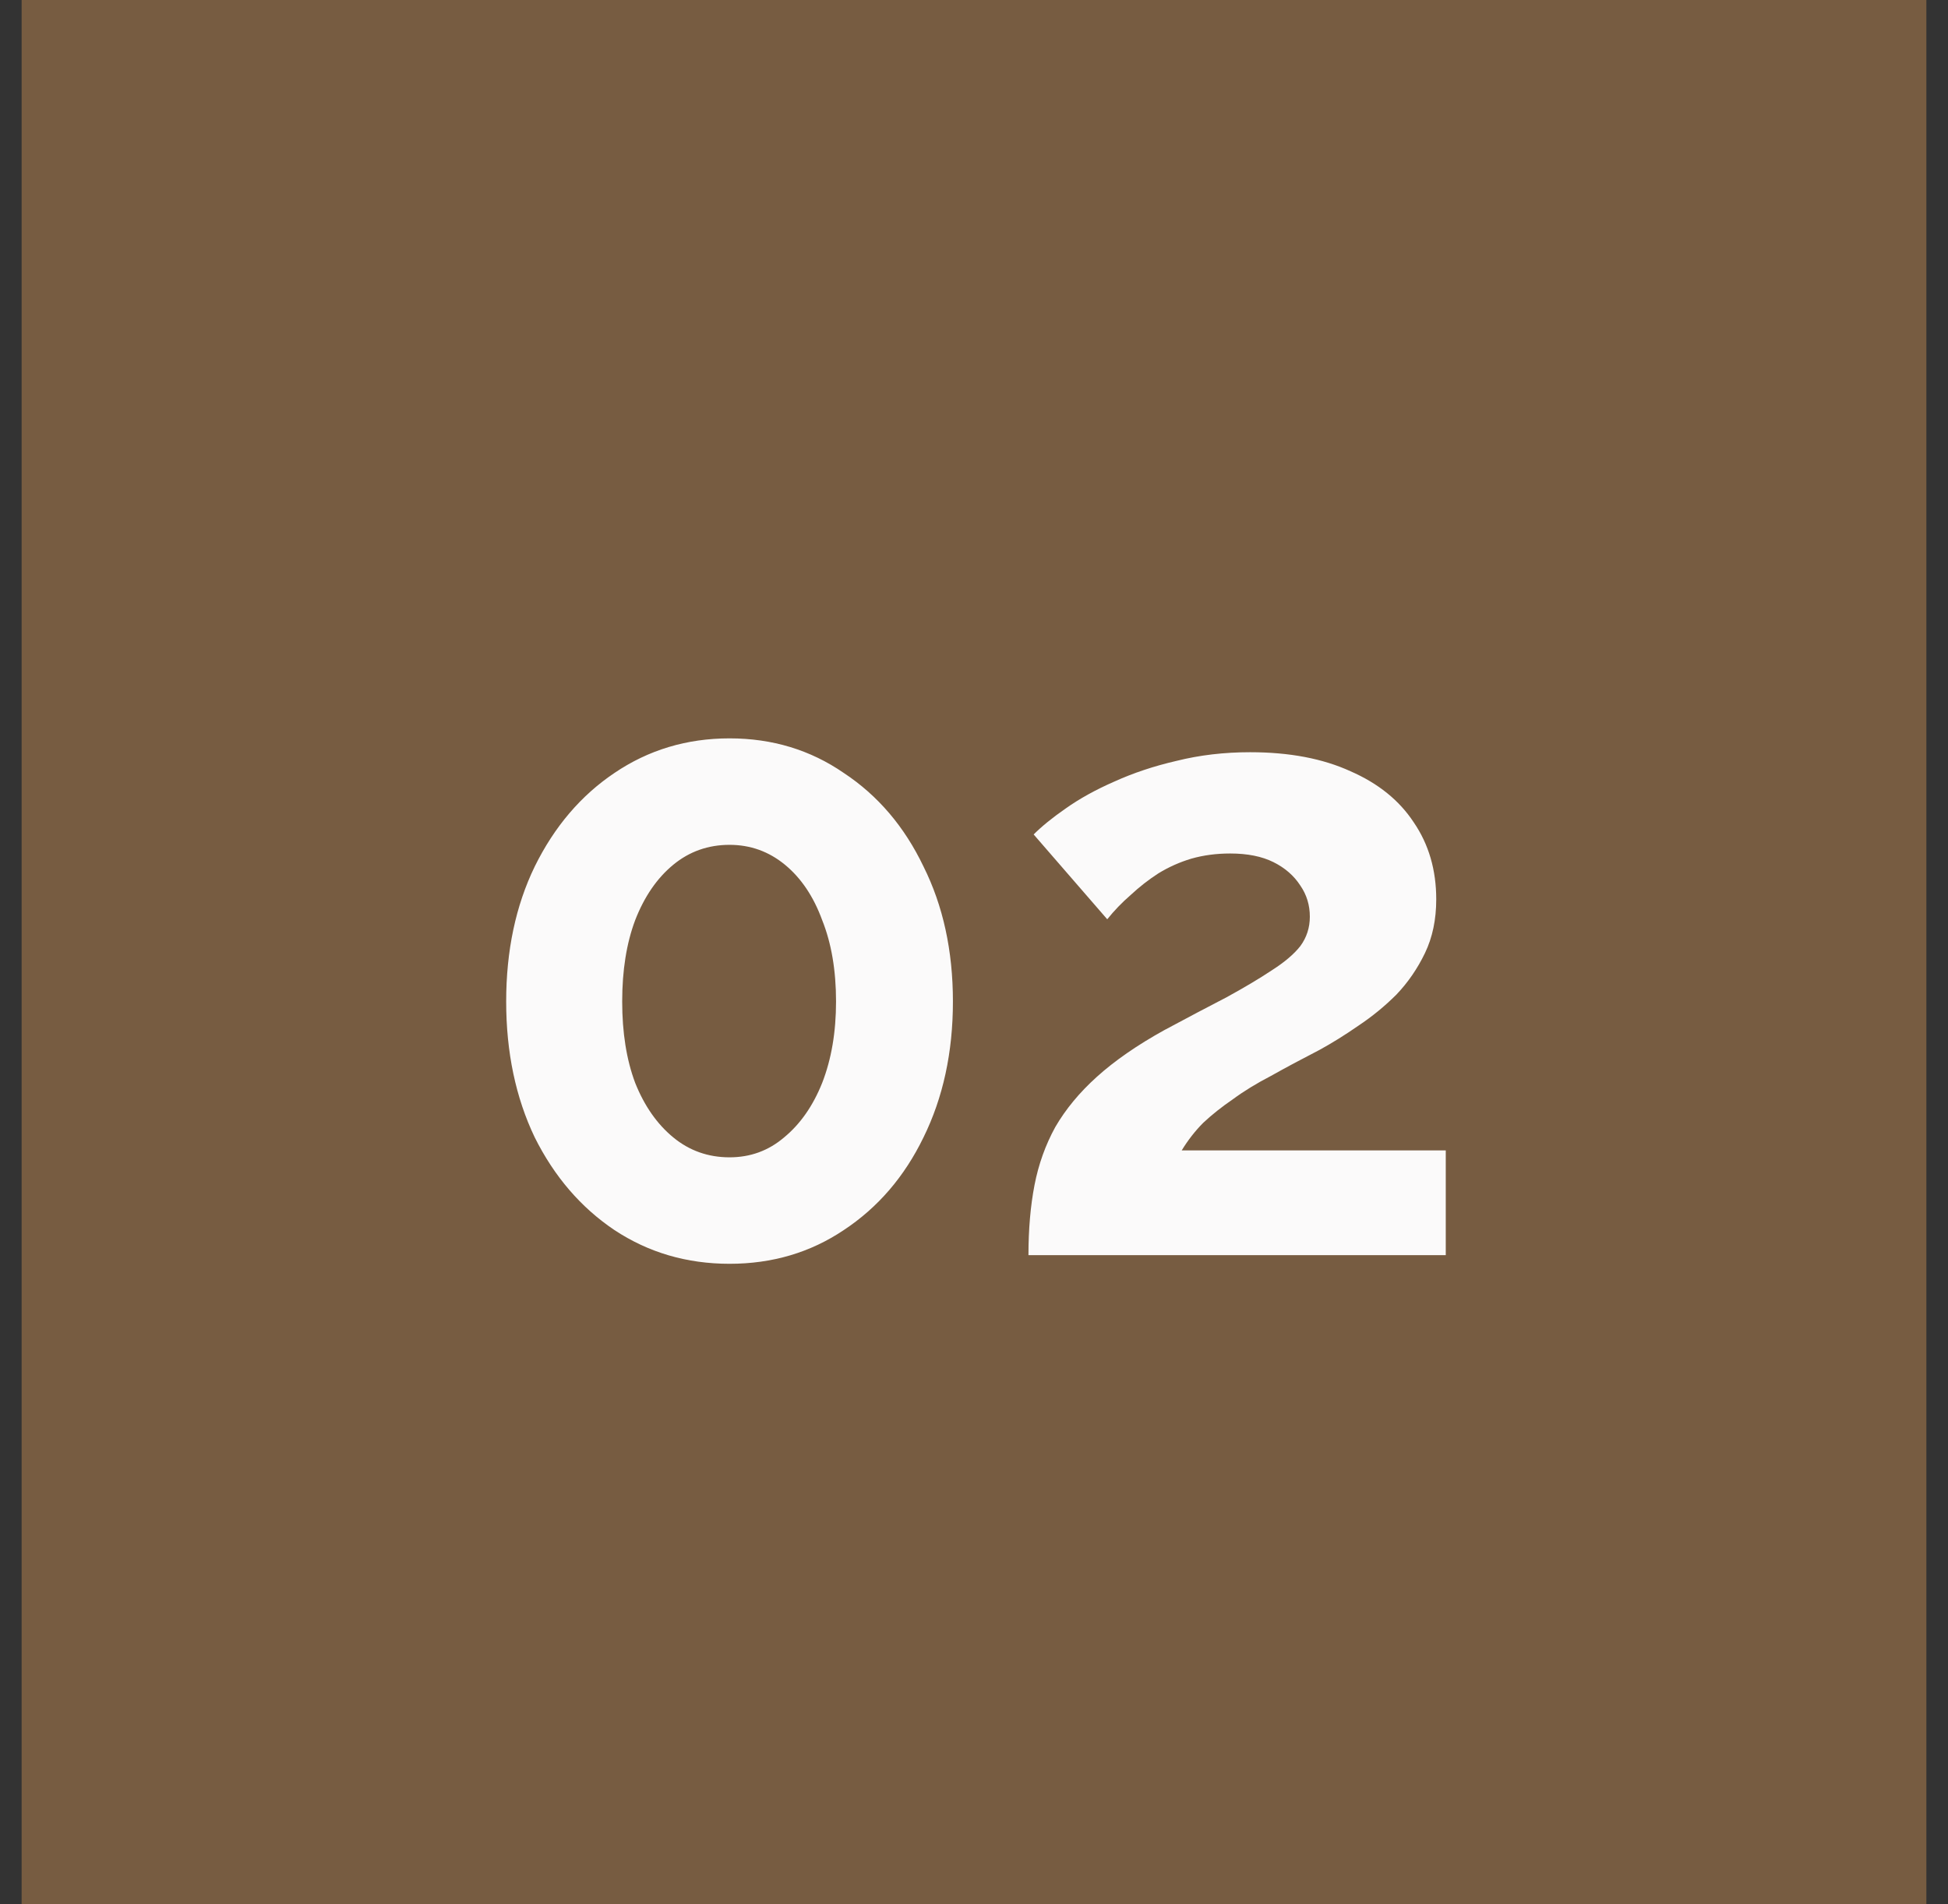
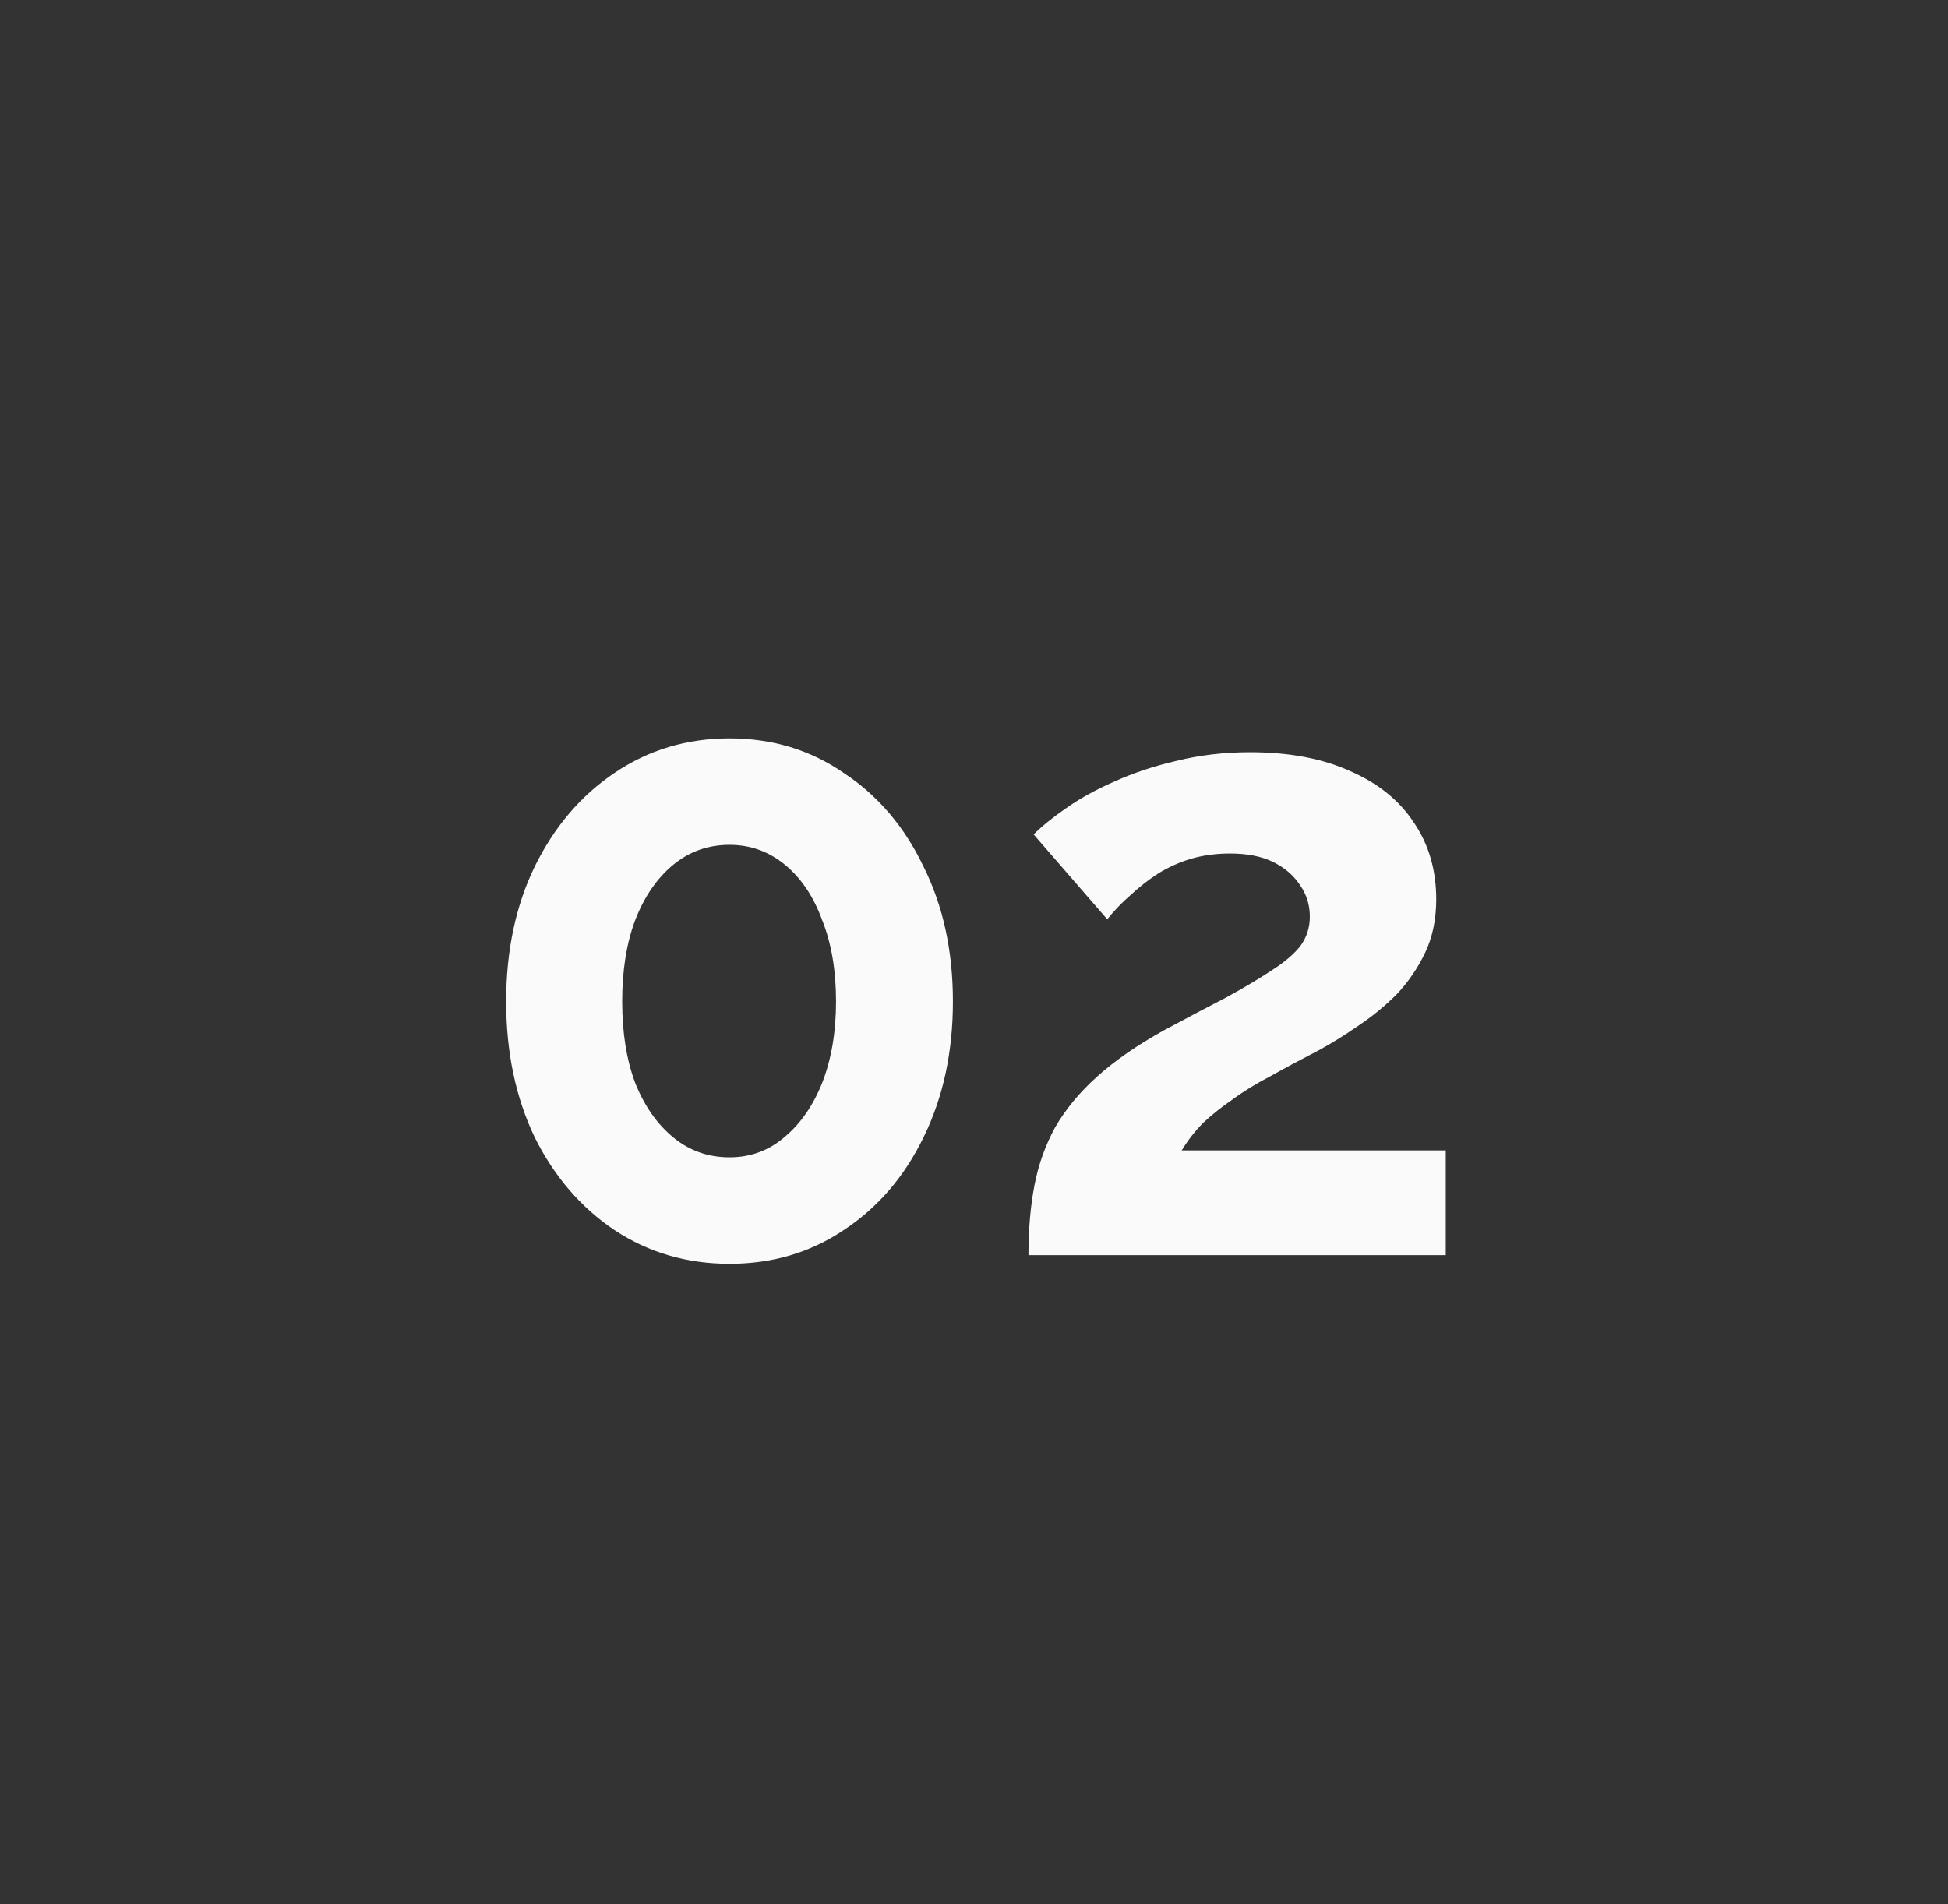
<svg xmlns="http://www.w3.org/2000/svg" width="45" height="44" viewBox="0 0 45 44" fill="none">
  <rect x="0" y="0" width="45" height="44" fill="#333333" stroke="none" />
-   <rect width="44" height="44" transform="translate(0.5)" fill="#775C41" />
  <path d="M22.013 23.14C22.013 24.313 21.786 25.36 21.333 26.28C20.893 27.187 20.28 27.9 19.493 28.42C18.72 28.94 17.84 29.2 16.853 29.2C15.866 29.2 14.98 28.94 14.193 28.42C13.42 27.9 12.806 27.187 12.353 26.28C11.913 25.36 11.693 24.313 11.693 23.14C11.693 21.967 11.913 20.927 12.353 20.02C12.806 19.1 13.42 18.38 14.193 17.86C14.98 17.327 15.866 17.06 16.853 17.06C17.84 17.06 18.72 17.327 19.493 17.86C20.28 18.38 20.893 19.1 21.333 20.02C21.786 20.927 22.013 21.967 22.013 23.14ZM19.313 23.14C19.313 22.42 19.206 21.793 18.993 21.26C18.793 20.713 18.506 20.287 18.133 19.98C17.76 19.673 17.333 19.52 16.853 19.52C16.36 19.52 15.926 19.673 15.553 19.98C15.18 20.287 14.886 20.713 14.673 21.26C14.473 21.793 14.373 22.42 14.373 23.14C14.373 23.86 14.473 24.487 14.673 25.02C14.886 25.553 15.18 25.973 15.553 26.28C15.926 26.587 16.36 26.74 16.853 26.74C17.333 26.74 17.753 26.587 18.113 26.28C18.486 25.973 18.78 25.553 18.993 25.02C19.206 24.473 19.313 23.847 19.313 23.14ZM23.758 29C23.758 28.4 23.805 27.86 23.898 27.38C23.991 26.9 24.151 26.453 24.378 26.04C24.618 25.627 24.938 25.24 25.338 24.88C25.751 24.507 26.271 24.147 26.898 23.8C27.445 23.507 27.925 23.253 28.338 23.04C28.751 22.813 29.098 22.607 29.378 22.42C29.671 22.233 29.891 22.047 30.038 21.86C30.185 21.66 30.258 21.433 30.258 21.18C30.258 20.913 30.185 20.673 30.038 20.46C29.891 20.233 29.685 20.053 29.418 19.92C29.151 19.787 28.818 19.72 28.418 19.72C28.098 19.72 27.798 19.76 27.518 19.84C27.251 19.92 26.998 20.033 26.758 20.18C26.531 20.327 26.318 20.493 26.118 20.68C25.918 20.853 25.738 21.04 25.578 21.24L23.878 19.28C24.065 19.093 24.311 18.893 24.618 18.68C24.938 18.453 25.311 18.247 25.738 18.06C26.178 17.86 26.658 17.7 27.178 17.58C27.711 17.447 28.278 17.38 28.878 17.38C29.785 17.38 30.558 17.527 31.198 17.82C31.838 18.1 32.325 18.493 32.658 19C33.005 19.507 33.178 20.1 33.178 20.78C33.178 21.247 33.091 21.66 32.918 22.02C32.745 22.38 32.525 22.7 32.258 22.98C31.991 23.247 31.698 23.487 31.378 23.7C31.071 23.913 30.771 24.1 30.478 24.26C30.065 24.473 29.691 24.673 29.358 24.86C29.025 25.033 28.731 25.213 28.478 25.4C28.225 25.573 27.998 25.753 27.798 25.94C27.611 26.127 27.445 26.34 27.298 26.58H33.398V29H23.758Z" fill="#FBFAFA" />
</svg>